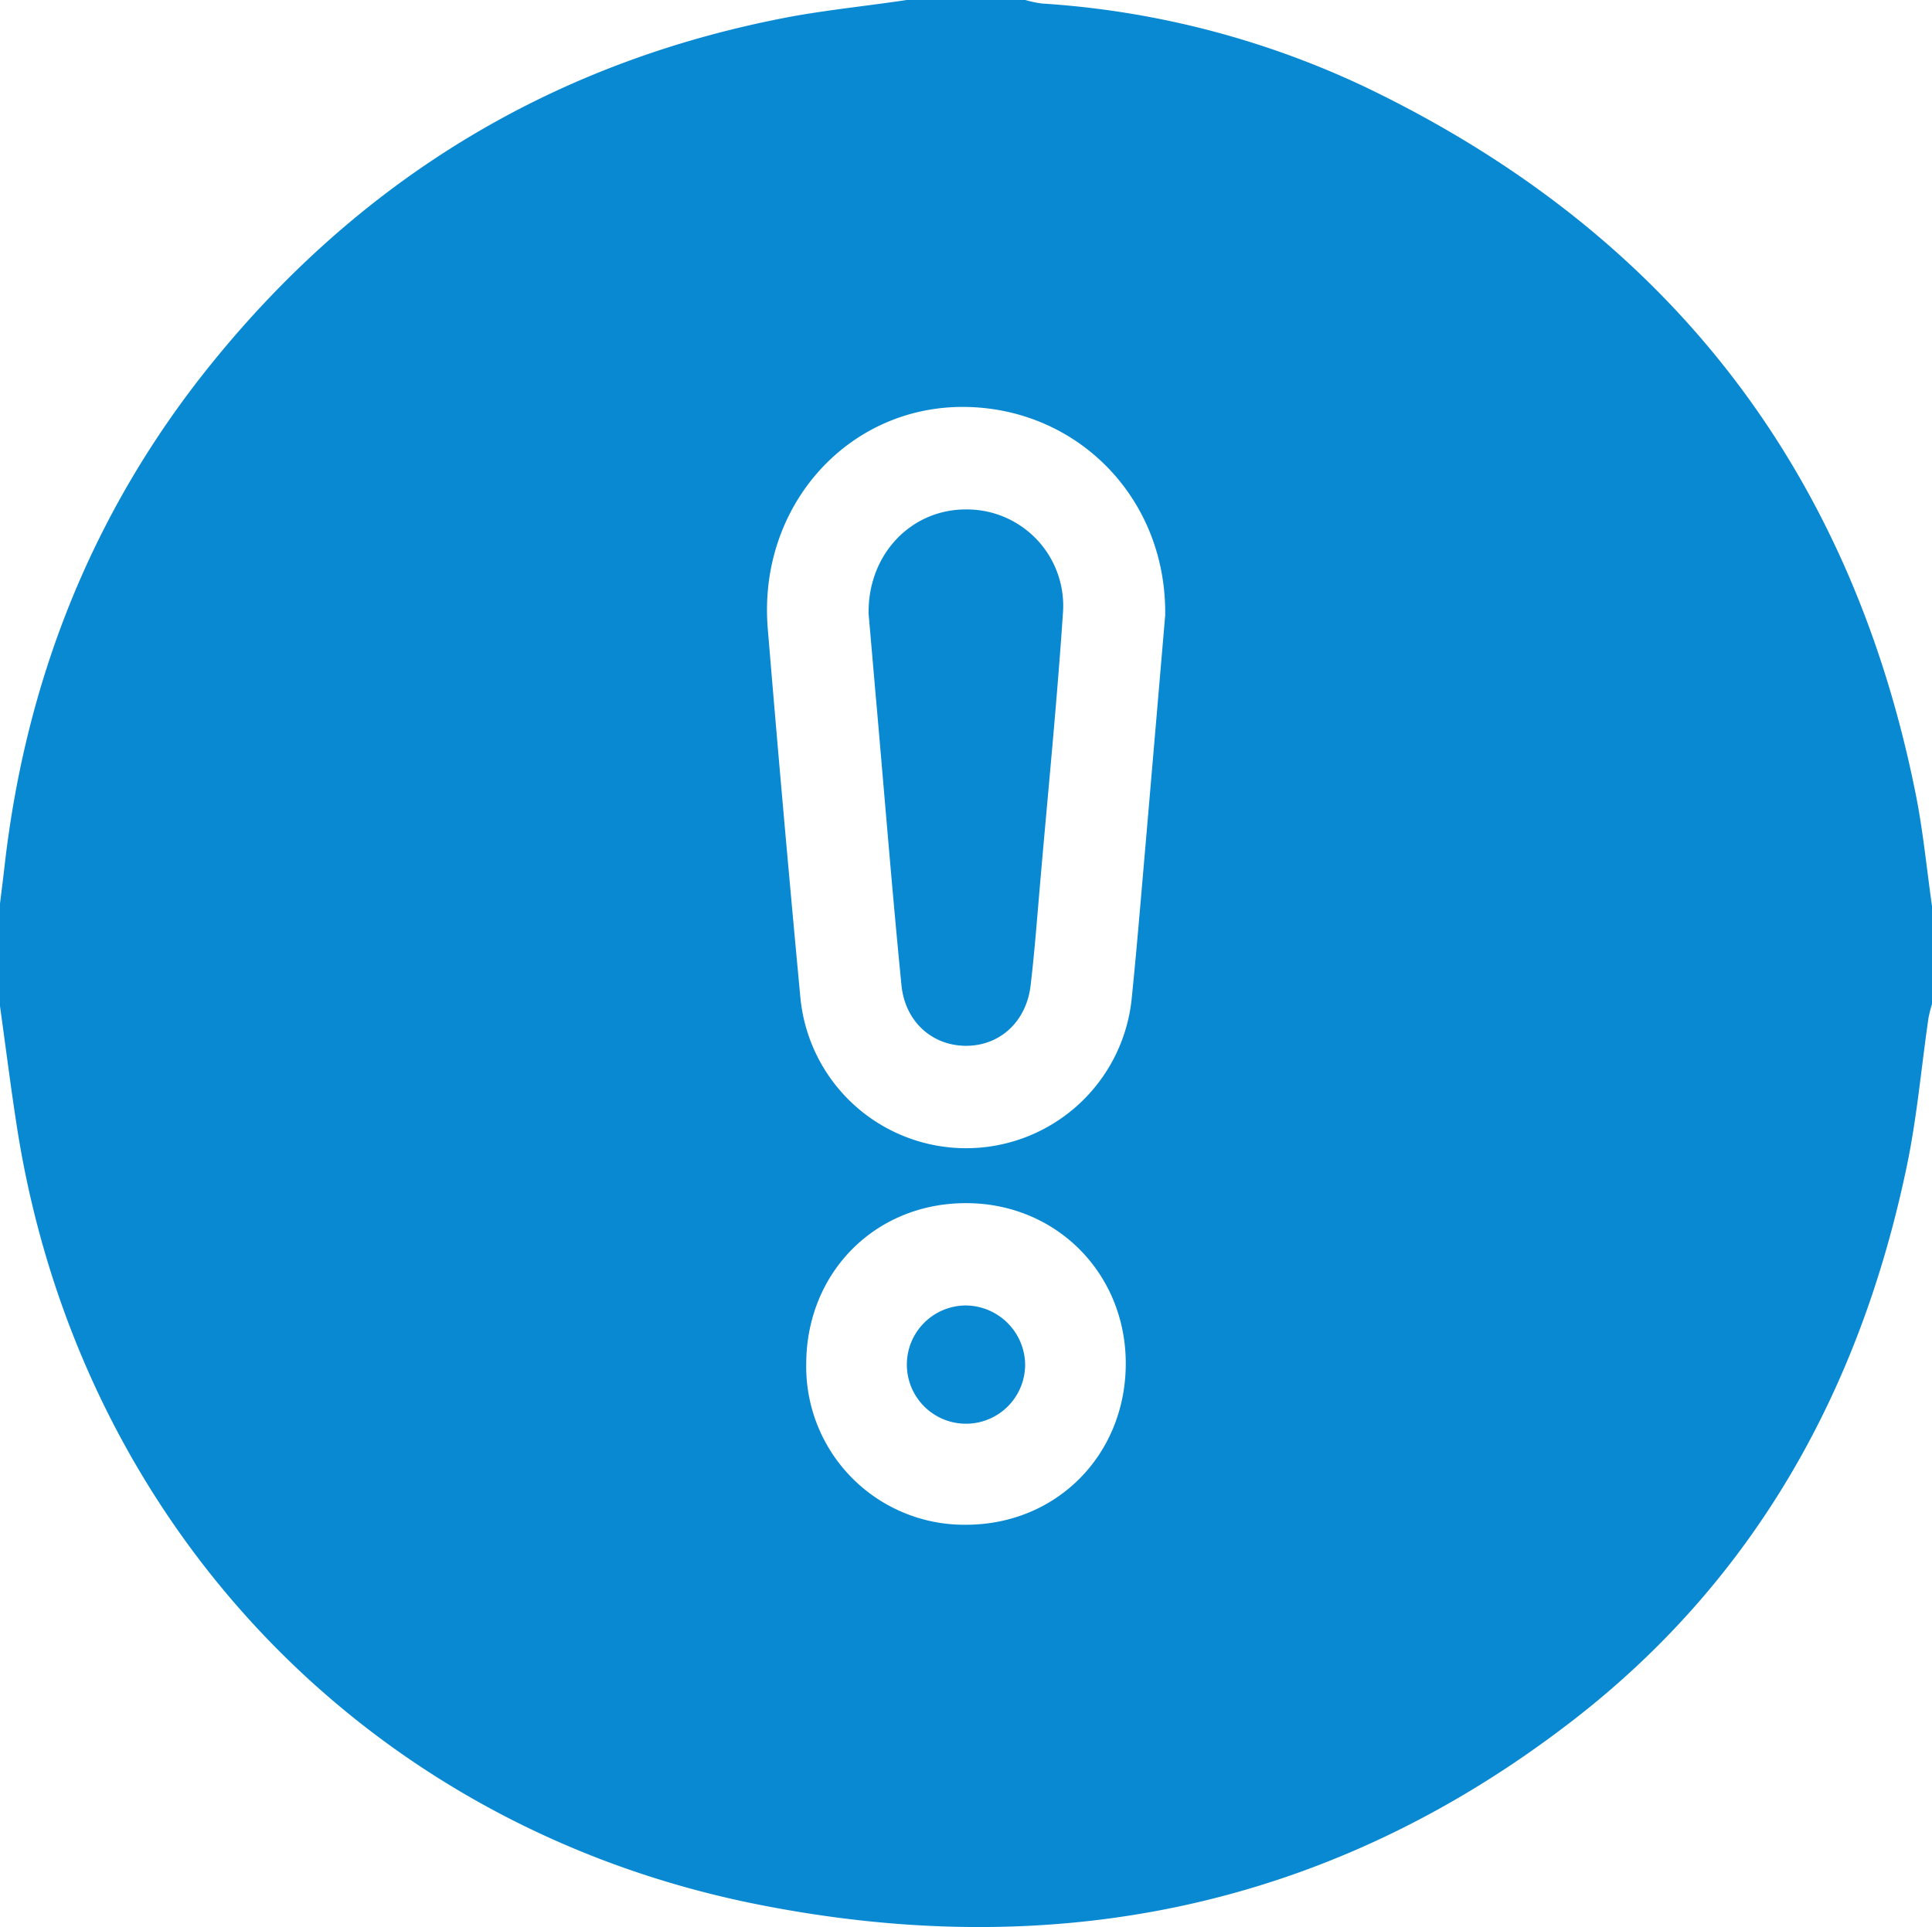
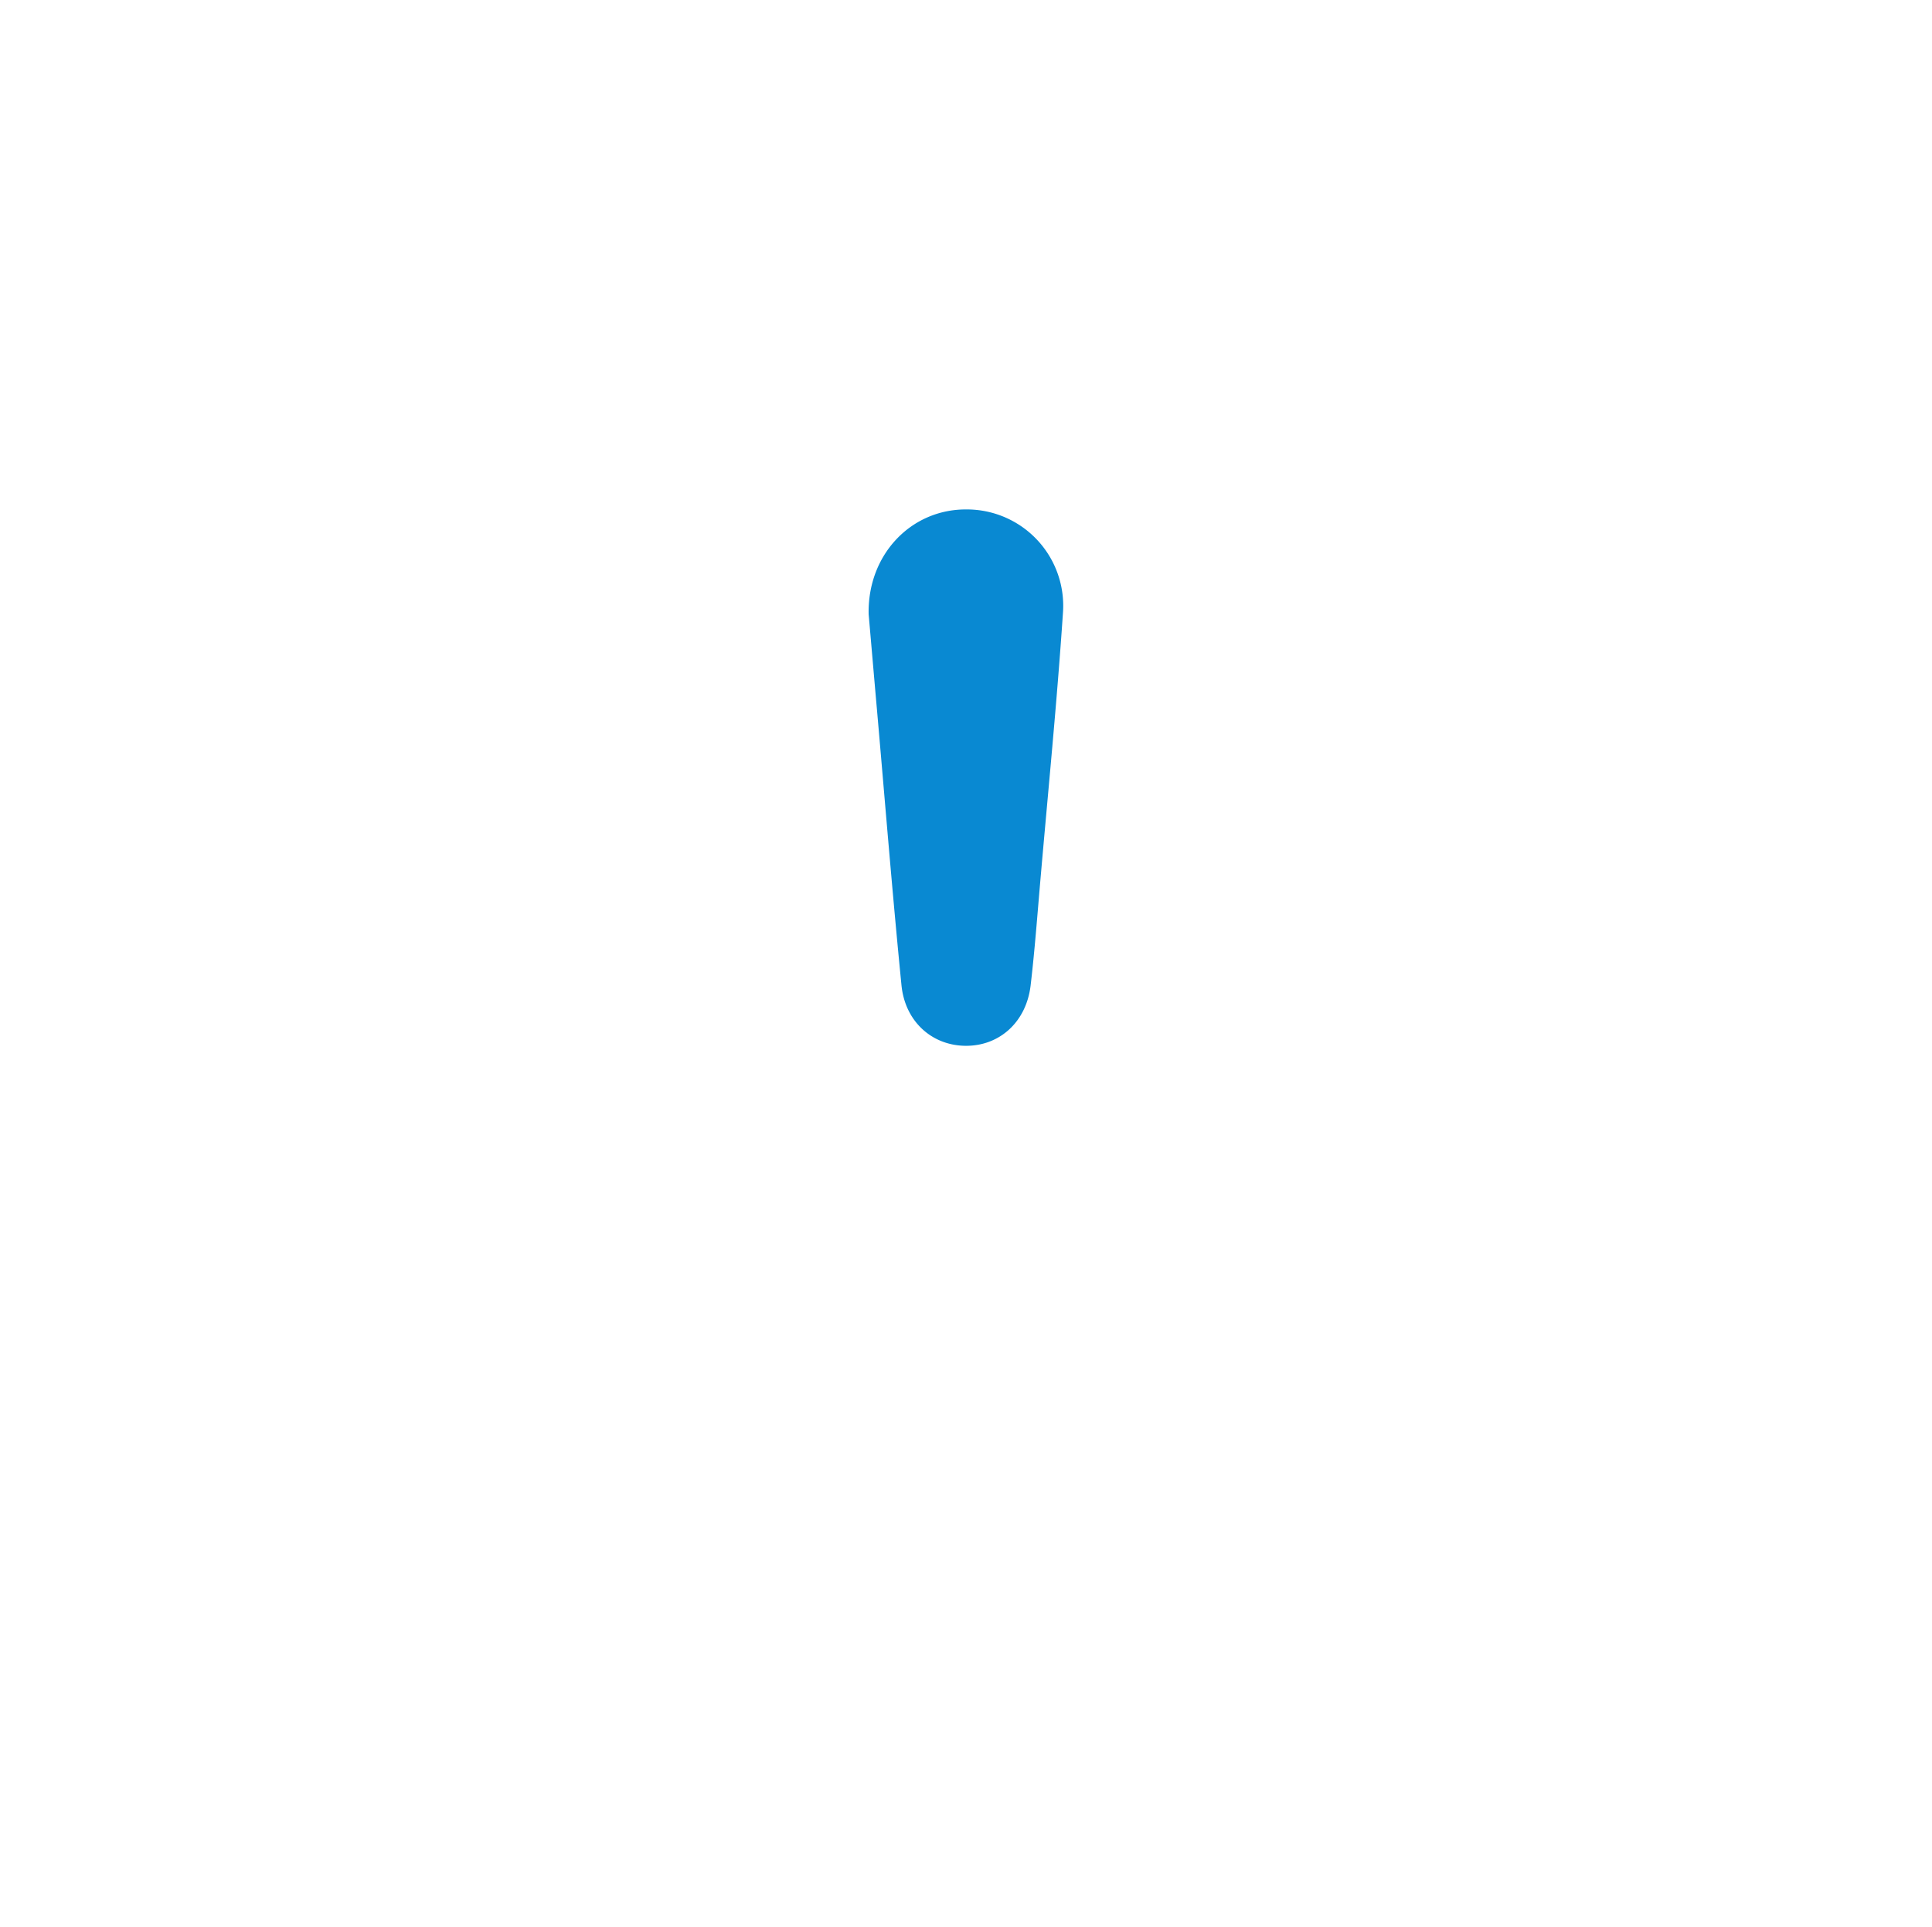
<svg xmlns="http://www.w3.org/2000/svg" viewBox="0 0 342.05 341.26">
  <defs>
    <style>.a{fill:#0989d2;}</style>
  </defs>
  <title>838484343</title>
-   <path class="a" d="M181.53,21h21a20.28,20.28,0,0,0,2.89.62,156.84,156.84,0,0,1,57.27,14.78c53.18,25.52,85.86,67.22,97.47,125.18,1.32,6.57,1.95,13.29,2.9,19.93v17.25a24,24,0,0,0-.63,2.49c-1.31,9-2.08,18.13-4,27-8.31,39.19-26.88,72.52-58.79,97.26-43.07,33.4-92,43.3-145,32.62-69.34-14-119.92-67.9-130.7-137.93-1.1-7.14-2-14.3-3-21.46q0-8.63,0-17.25c.3-2.44.61-4.89.89-7.33,3.78-33,15.65-62.83,36.58-88.73,26.77-33.12,61.13-53.81,103.1-61.57C168.18,22.68,174.87,22,181.53,21Zm45.76,109.07c.32-20.58-15.16-36.45-34.85-37-21-.59-37.32,17.37-35.51,39.25s3.73,43.53,5.77,65.29a29.47,29.47,0,0,0,58.66.22c.69-6.71,1.26-13.42,1.84-20.14C224.61,161.4,226,145.11,227.28,130.07ZM192.12,291c15.93-.06,28.1-12.32,28.19-28.39S208,234,191.93,234.05s-28.12,12.34-28.19,28.38A28,28,0,0,0,192.12,291Z" transform="translate(-21 -21)" />
  <path class="a" d="M174.79,129.79c-.24-10.52,7.46-18.63,17.29-18.58a17.06,17.06,0,0,1,17.11,18.32c-1.06,15.81-2.63,31.59-4,47.38-.54,6.22-1,12.45-1.73,18.64-.79,6.46-5.52,10.67-11.48,10.64s-10.75-4.29-11.38-10.74C179,179.3,177.7,163.12,176.29,147,175.77,141.12,175.27,135.27,174.79,129.79Z" transform="translate(-21 -21)" />
-   <path class="a" d="M202.49,262.37a10.47,10.47,0,1,1-10.44-10.2A10.61,10.61,0,0,1,202.49,262.37Z" transform="translate(-21 -21)" />
</svg>